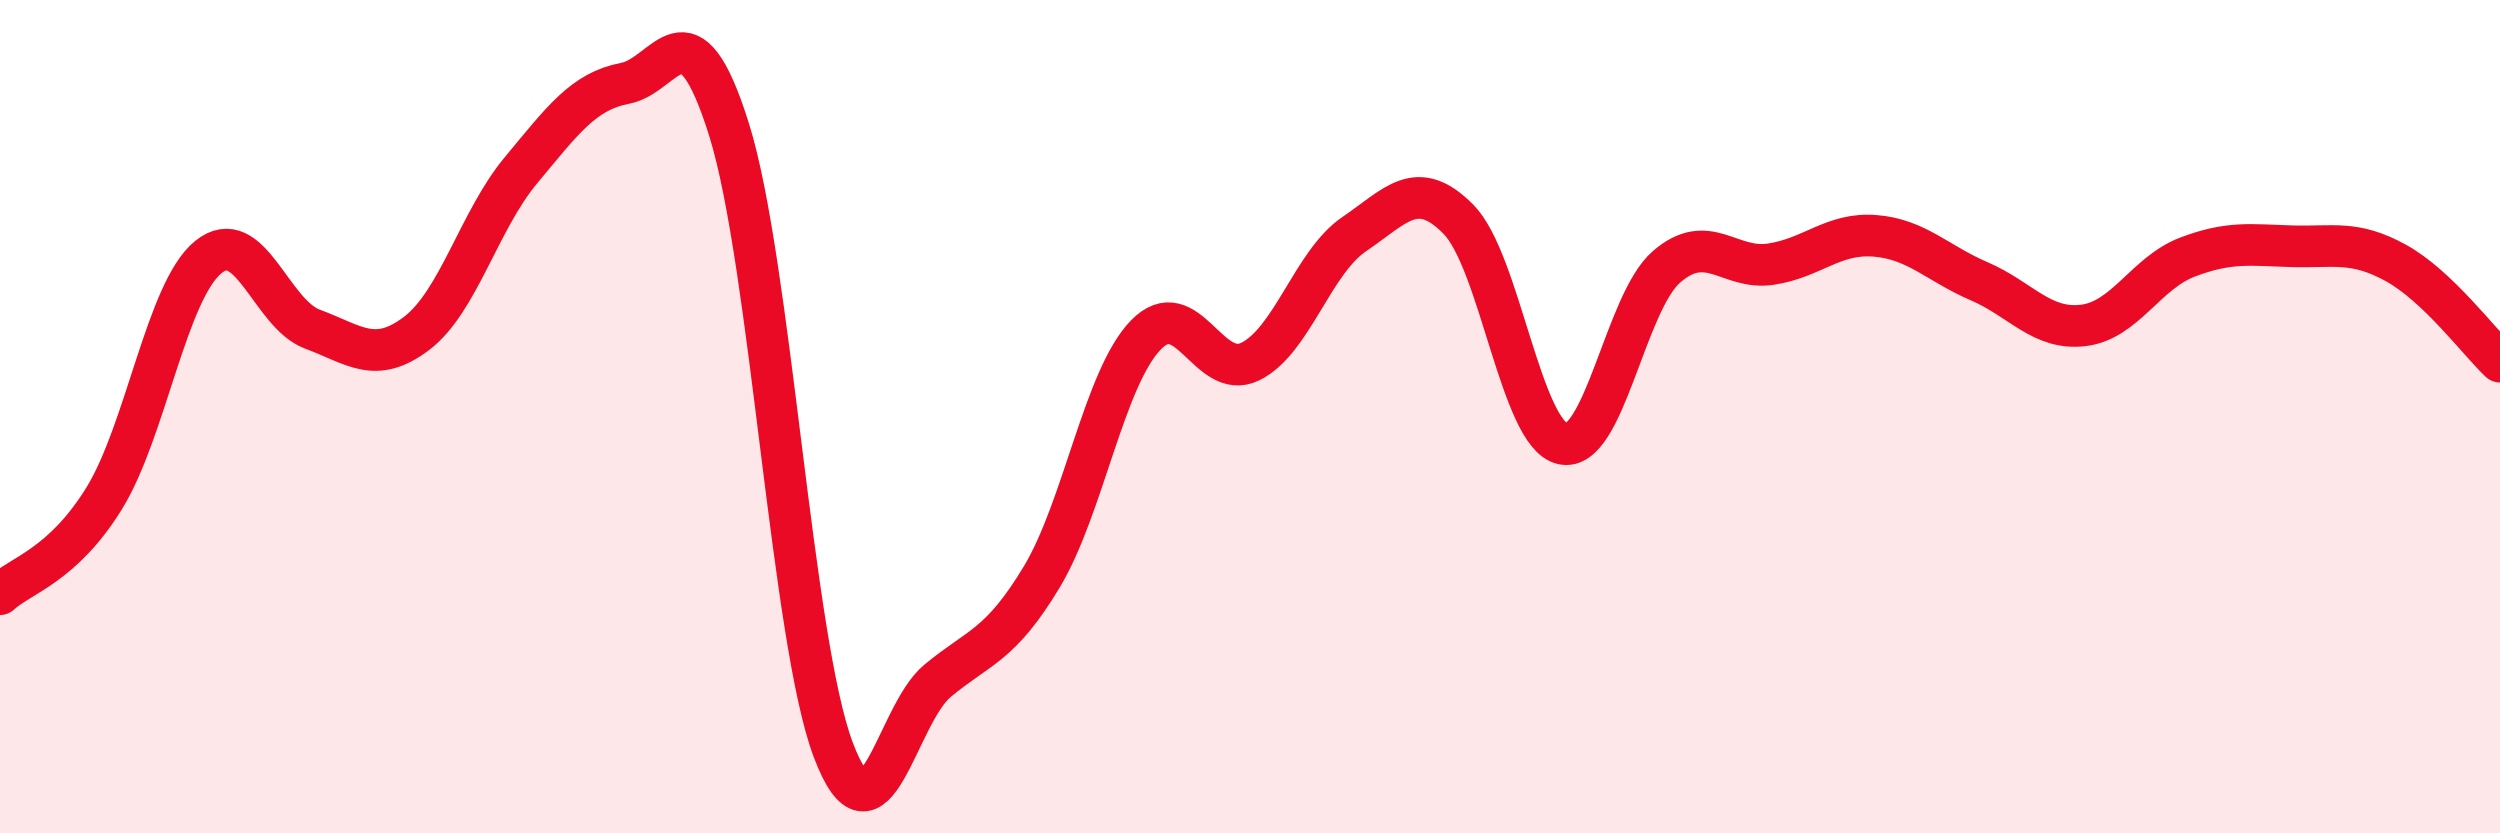
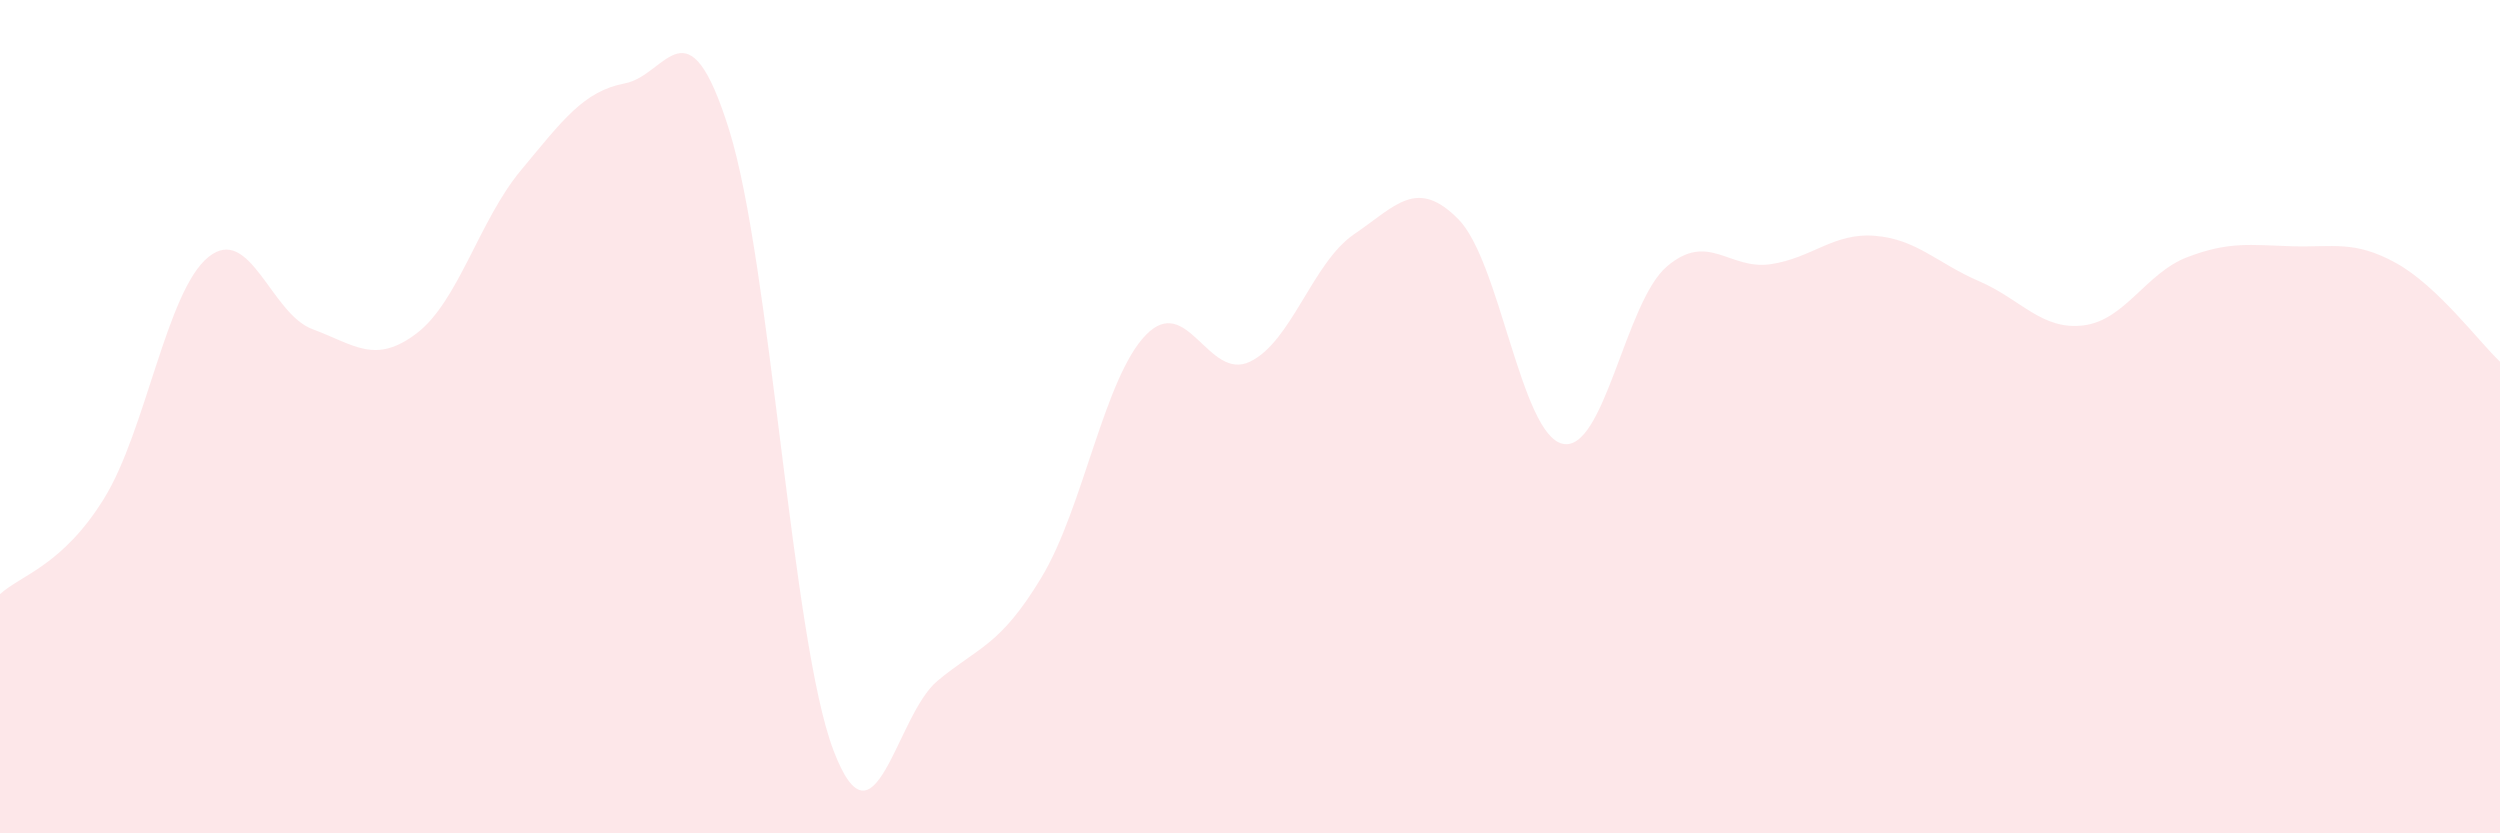
<svg xmlns="http://www.w3.org/2000/svg" width="60" height="20" viewBox="0 0 60 20">
  <path d="M 0,14.26 C 0.5,13.8 1.5,13.58 2.5,11.96 C 3.5,10.34 4,6.98 5,6.17 C 6,5.36 6.5,7.53 7.5,7.9 C 8.5,8.27 9,8.76 10,8 C 11,7.24 11.5,5.29 12.5,4.09 C 13.5,2.89 14,2.19 15,2 C 16,1.81 16.5,-0.08 17.5,3.12 C 18.5,6.32 19,15.36 20,18 C 21,20.64 21.5,17.17 22.5,16.34 C 23.5,15.51 24,15.51 25,13.85 C 26,12.19 26.5,9.07 27.5,8.04 C 28.5,7.01 29,9.16 30,8.68 C 31,8.2 31.5,6.3 32.5,5.62 C 33.5,4.94 34,4.25 35,5.26 C 36,6.27 36.5,10.42 37.5,10.65 C 38.5,10.88 39,7.26 40,6.4 C 41,5.54 41.5,6.49 42.5,6.34 C 43.5,6.19 44,5.58 45,5.66 C 46,5.74 46.5,6.32 47.5,6.75 C 48.5,7.18 49,7.93 50,7.81 C 51,7.69 51.5,6.55 52.5,6.17 C 53.5,5.79 54,5.88 55,5.91 C 56,5.94 56.5,5.76 57.5,6.31 C 58.5,6.86 59.5,8.21 60,8.68L60 20L0 20Z" fill="#EB0A25" opacity="0.1" stroke-linecap="round" stroke-linejoin="round" />
-   <path d="M 0,14.26 C 0.5,13.8 1.5,13.58 2.5,11.96 C 3.5,10.34 4,6.98 5,6.17 C 6,5.36 6.5,7.53 7.5,7.9 C 8.5,8.27 9,8.76 10,8 C 11,7.24 11.5,5.29 12.5,4.09 C 13.5,2.89 14,2.19 15,2 C 16,1.81 16.5,-0.08 17.5,3.12 C 18.5,6.32 19,15.36 20,18 C 21,20.64 21.5,17.17 22.5,16.34 C 23.5,15.51 24,15.51 25,13.85 C 26,12.19 26.5,9.07 27.5,8.04 C 28.5,7.01 29,9.16 30,8.68 C 31,8.2 31.5,6.3 32.5,5.62 C 33.5,4.94 34,4.25 35,5.26 C 36,6.27 36.5,10.42 37.5,10.65 C 38.5,10.88 39,7.26 40,6.4 C 41,5.54 41.5,6.49 42.5,6.34 C 43.5,6.19 44,5.58 45,5.66 C 46,5.74 46.5,6.32 47.5,6.75 C 48.5,7.18 49,7.93 50,7.81 C 51,7.69 51.5,6.55 52.5,6.17 C 53.5,5.79 54,5.88 55,5.91 C 56,5.94 56.5,5.76 57.5,6.31 C 58.5,6.86 59.5,8.21 60,8.68" stroke="#EB0A25" stroke-width="1" fill="none" stroke-linecap="round" stroke-linejoin="round" />
</svg>